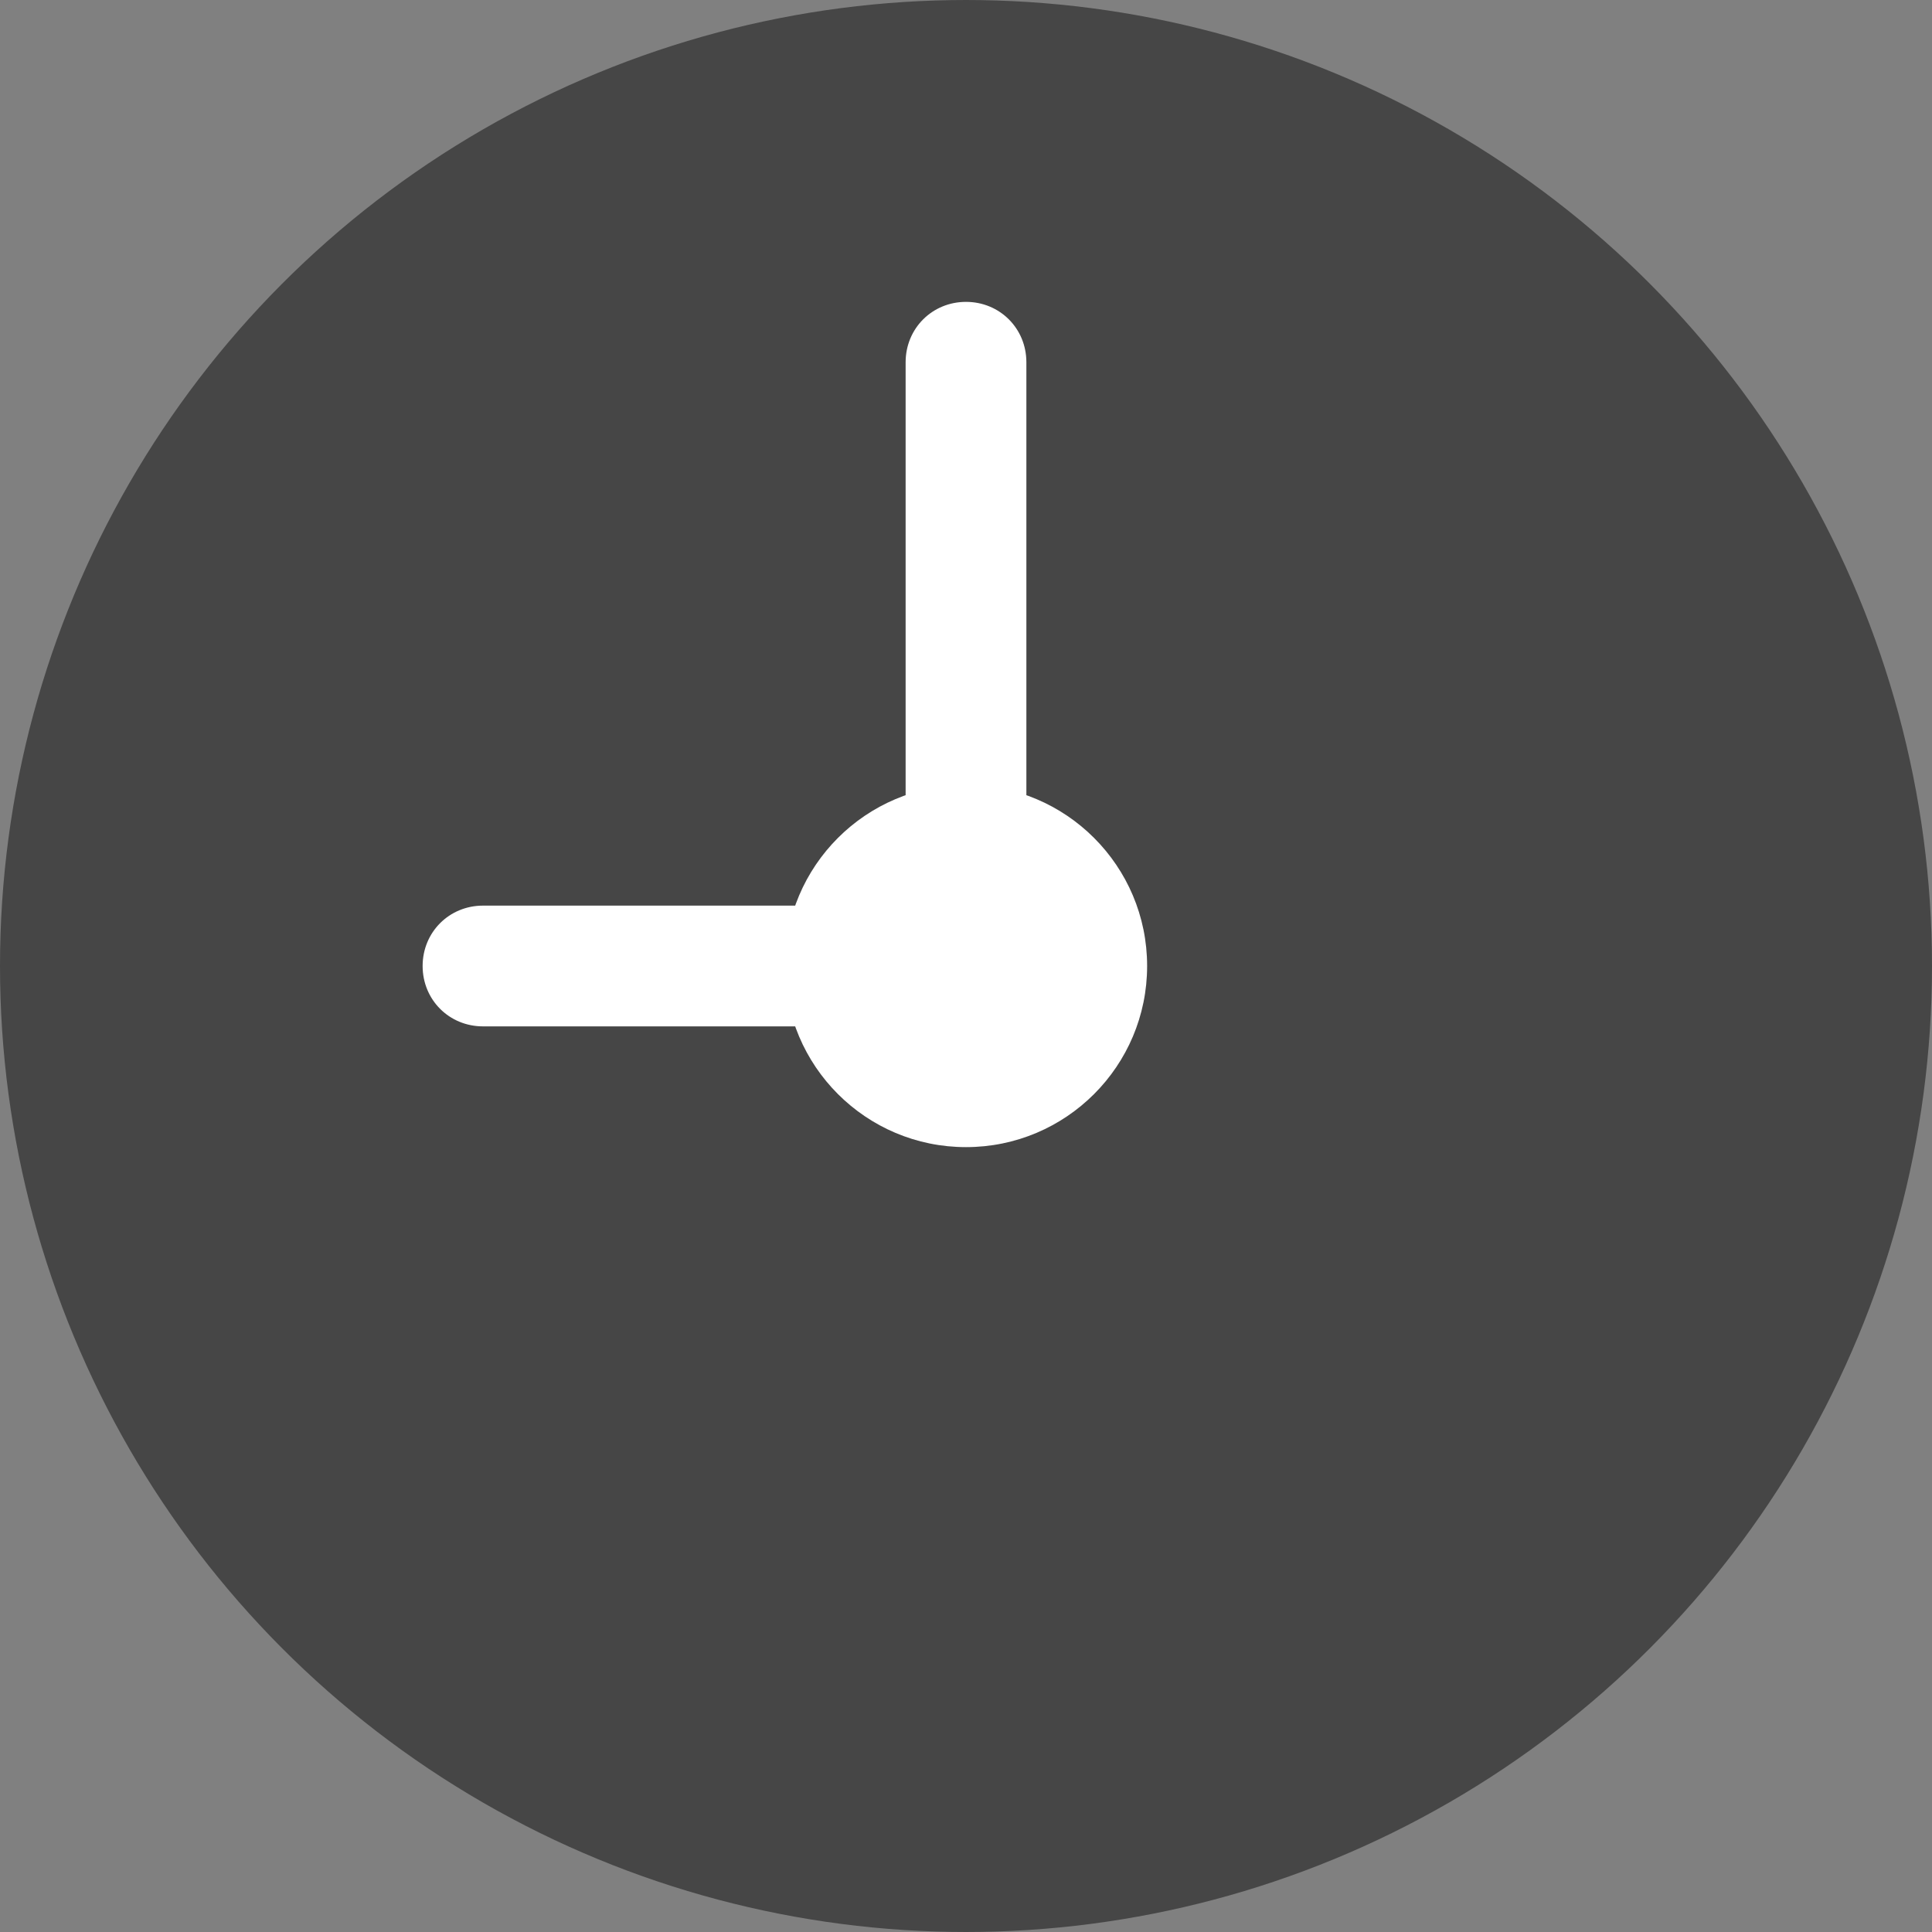
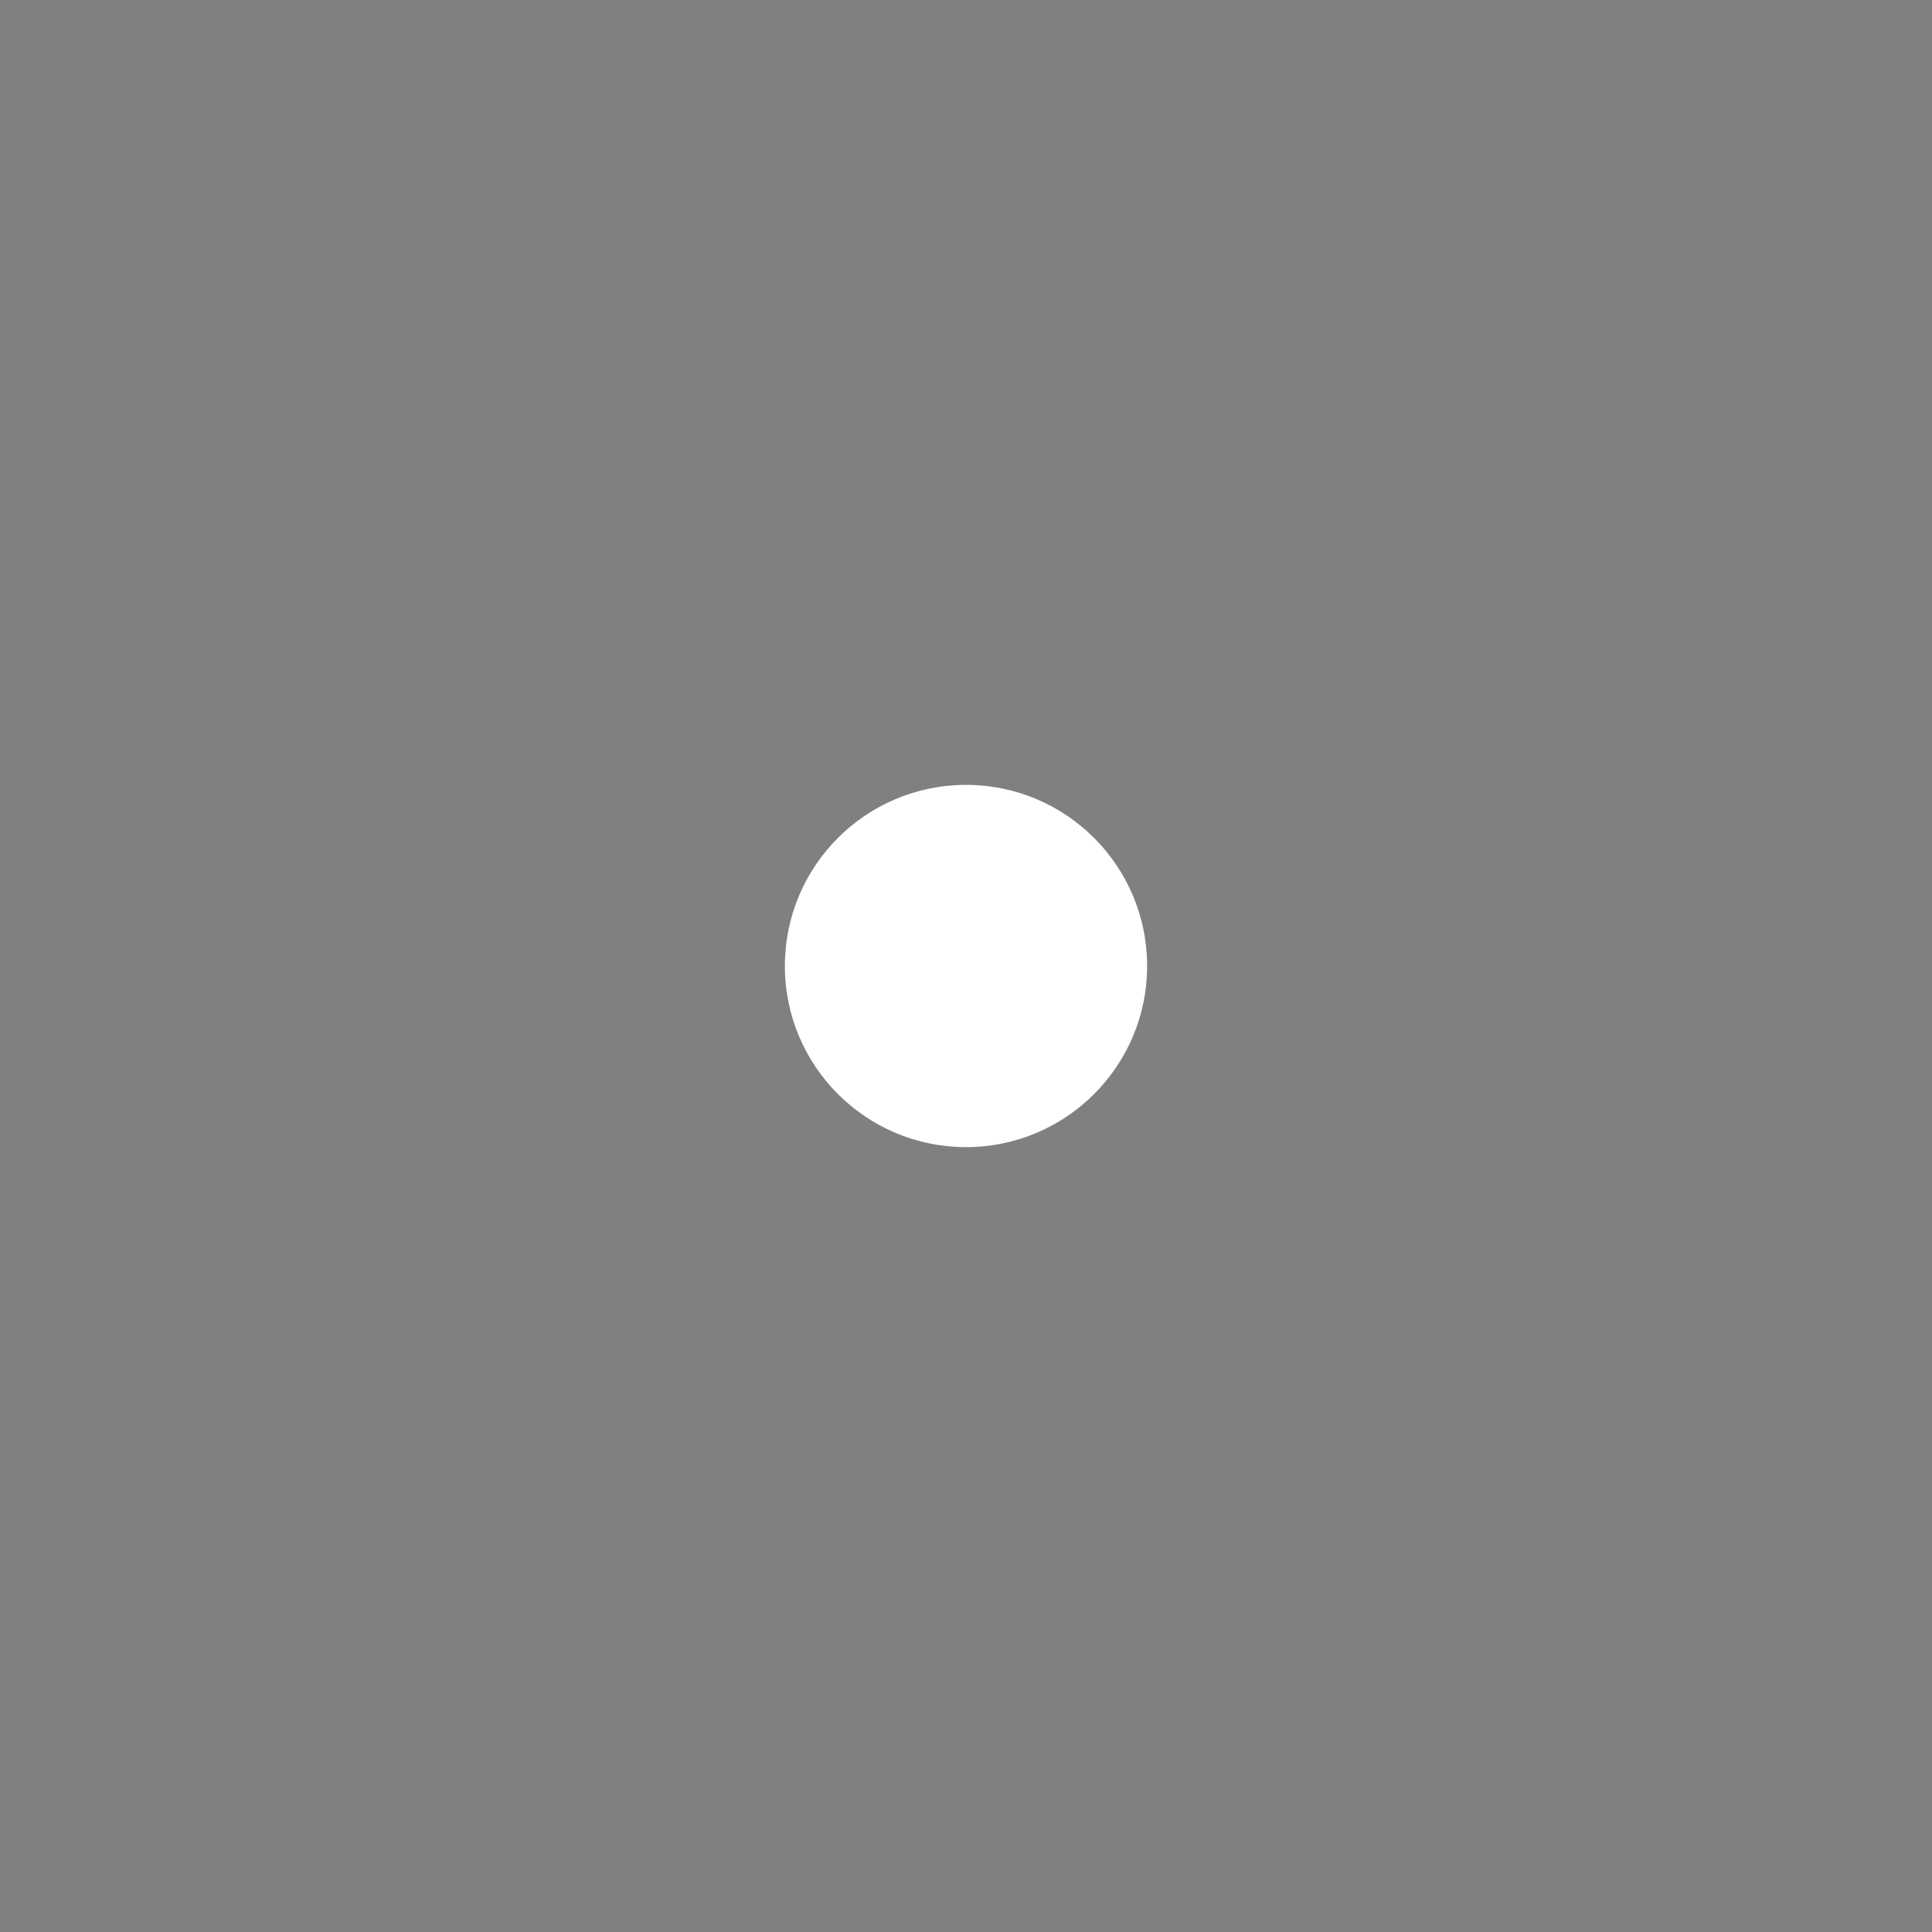
<svg xmlns="http://www.w3.org/2000/svg" id="_レイヤー_1" data-name="レイヤー 1" viewBox="0 0 16 16">
  <rect x="0" y="0" width="16" height="16" fill="#808080" stroke="none" />
  <defs>
    <style>
      .cls-1, .cls-2 {
        fill: #464646;
        stroke: #464646;
      }

      .cls-2 {
        stroke-miterlimit: 10;
      }

      .cls-3 {
        fill: #fff;
        stroke-width: 0px;
      }
    </style>
  </defs>
  <g id="_楕円形_33" data-name="楕円形 33">
-     <circle class="cls-2" cx="8" cy="8" r="7.5" />
-     <circle class="cls-1" cx="8" cy="8" r="7" />
-   </g>
-   <path id="_長方形_3673" data-name="長方形 3673" class="cls-3" d="m8,2.5h0c.28,0,.5.22.5.5v5c0,.28-.22.5-.5.5h0c-.28,0-.5-.22-.5-.5V3c0-.28.22-.5.5-.5Z" />
-   <path id="_長方形_3674" data-name="長方形 3674" class="cls-3" d="m8.5,8h0c0,.28-.22.5-.5.5h-4c-.28,0-.5-.22-.5-.5h0c0-.28.22-.5.5-.5h4c.28,0,.5.22.5.5Z" />
+     </g>
  <circle id="_楕円形_34" data-name="楕円形 34" class="cls-3" cx="8" cy="8" r="1.5" />
</svg>